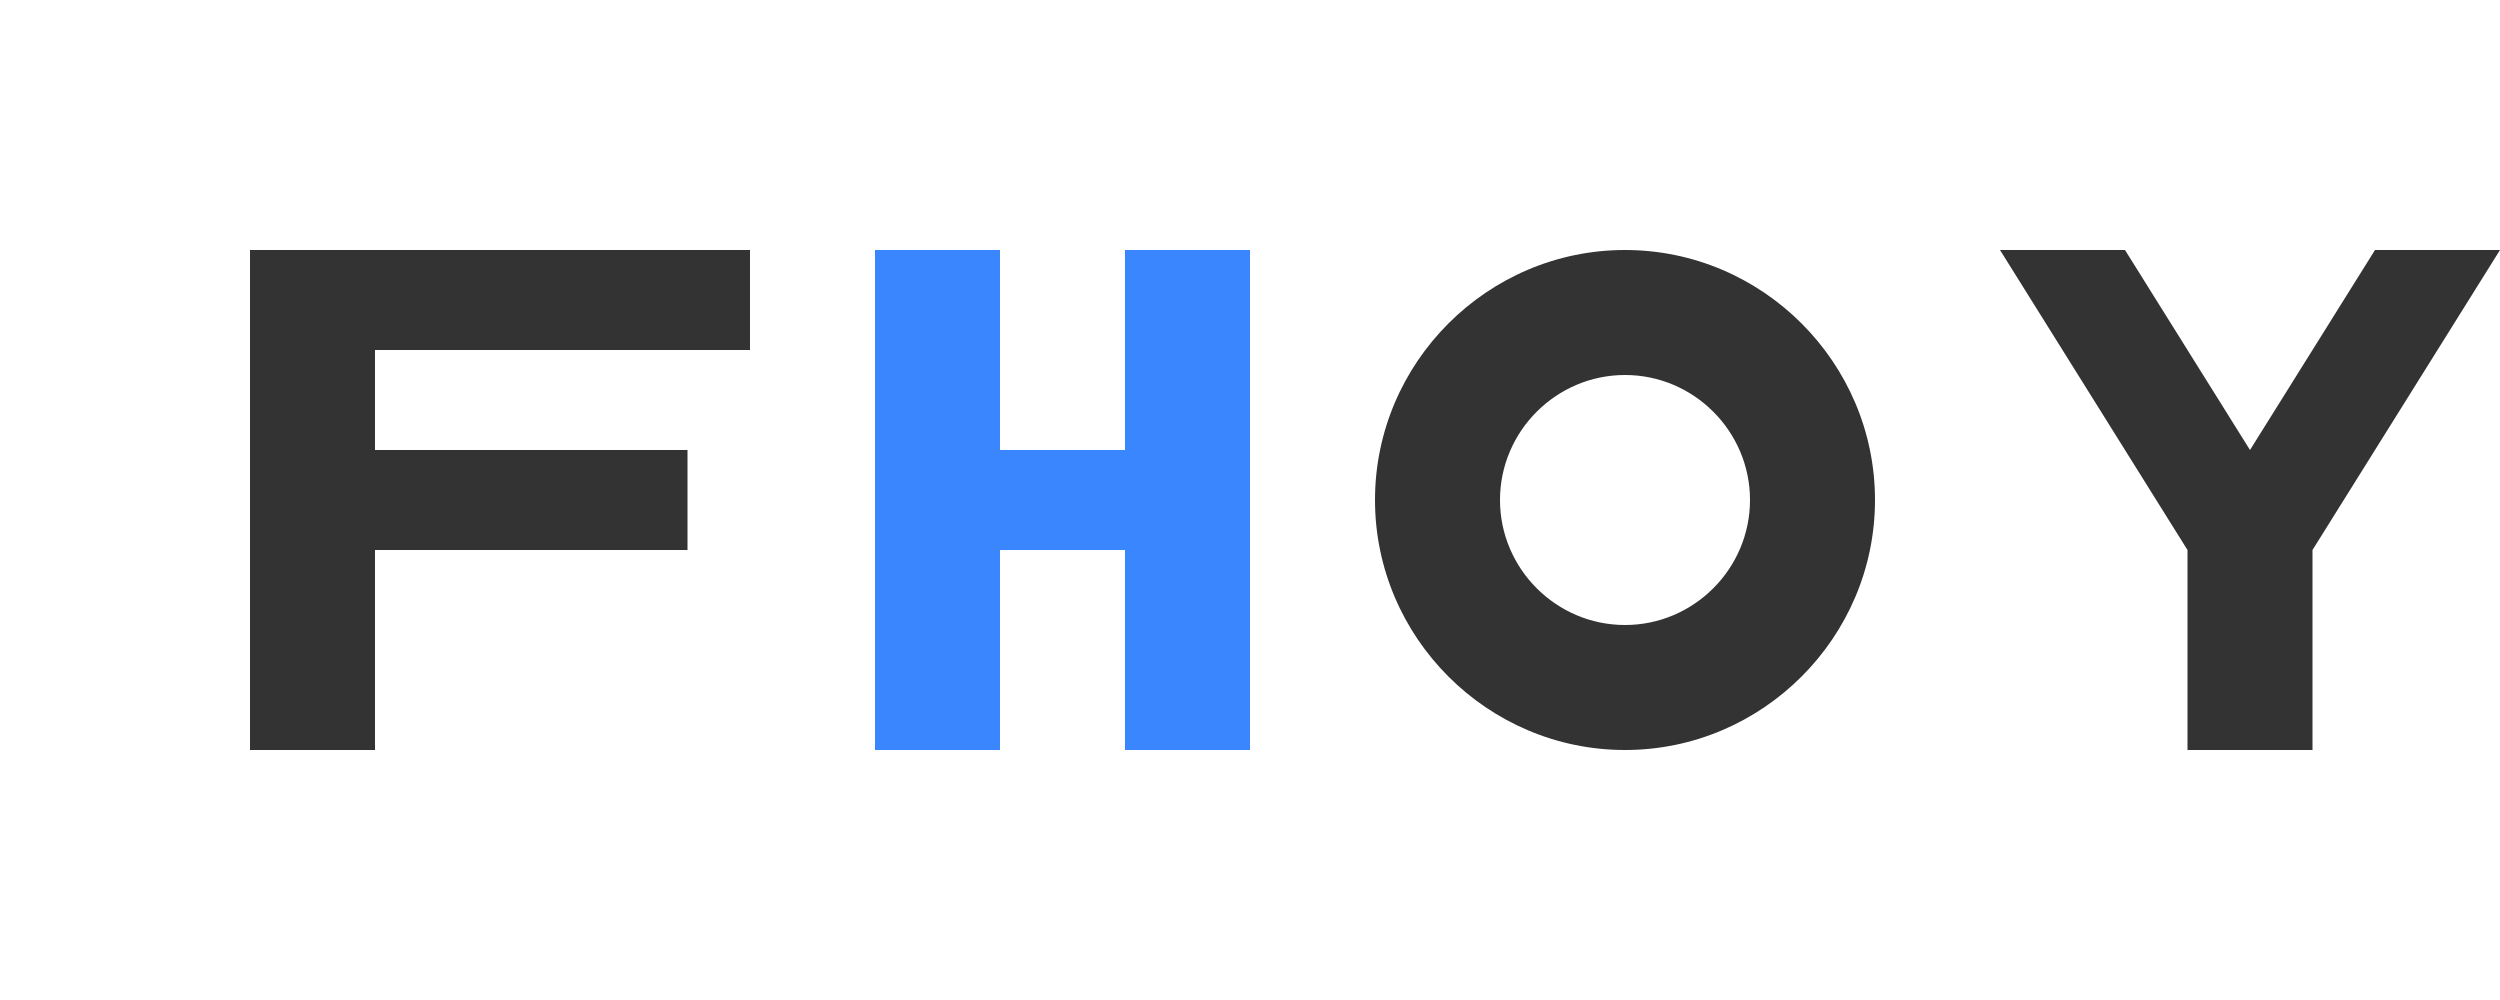
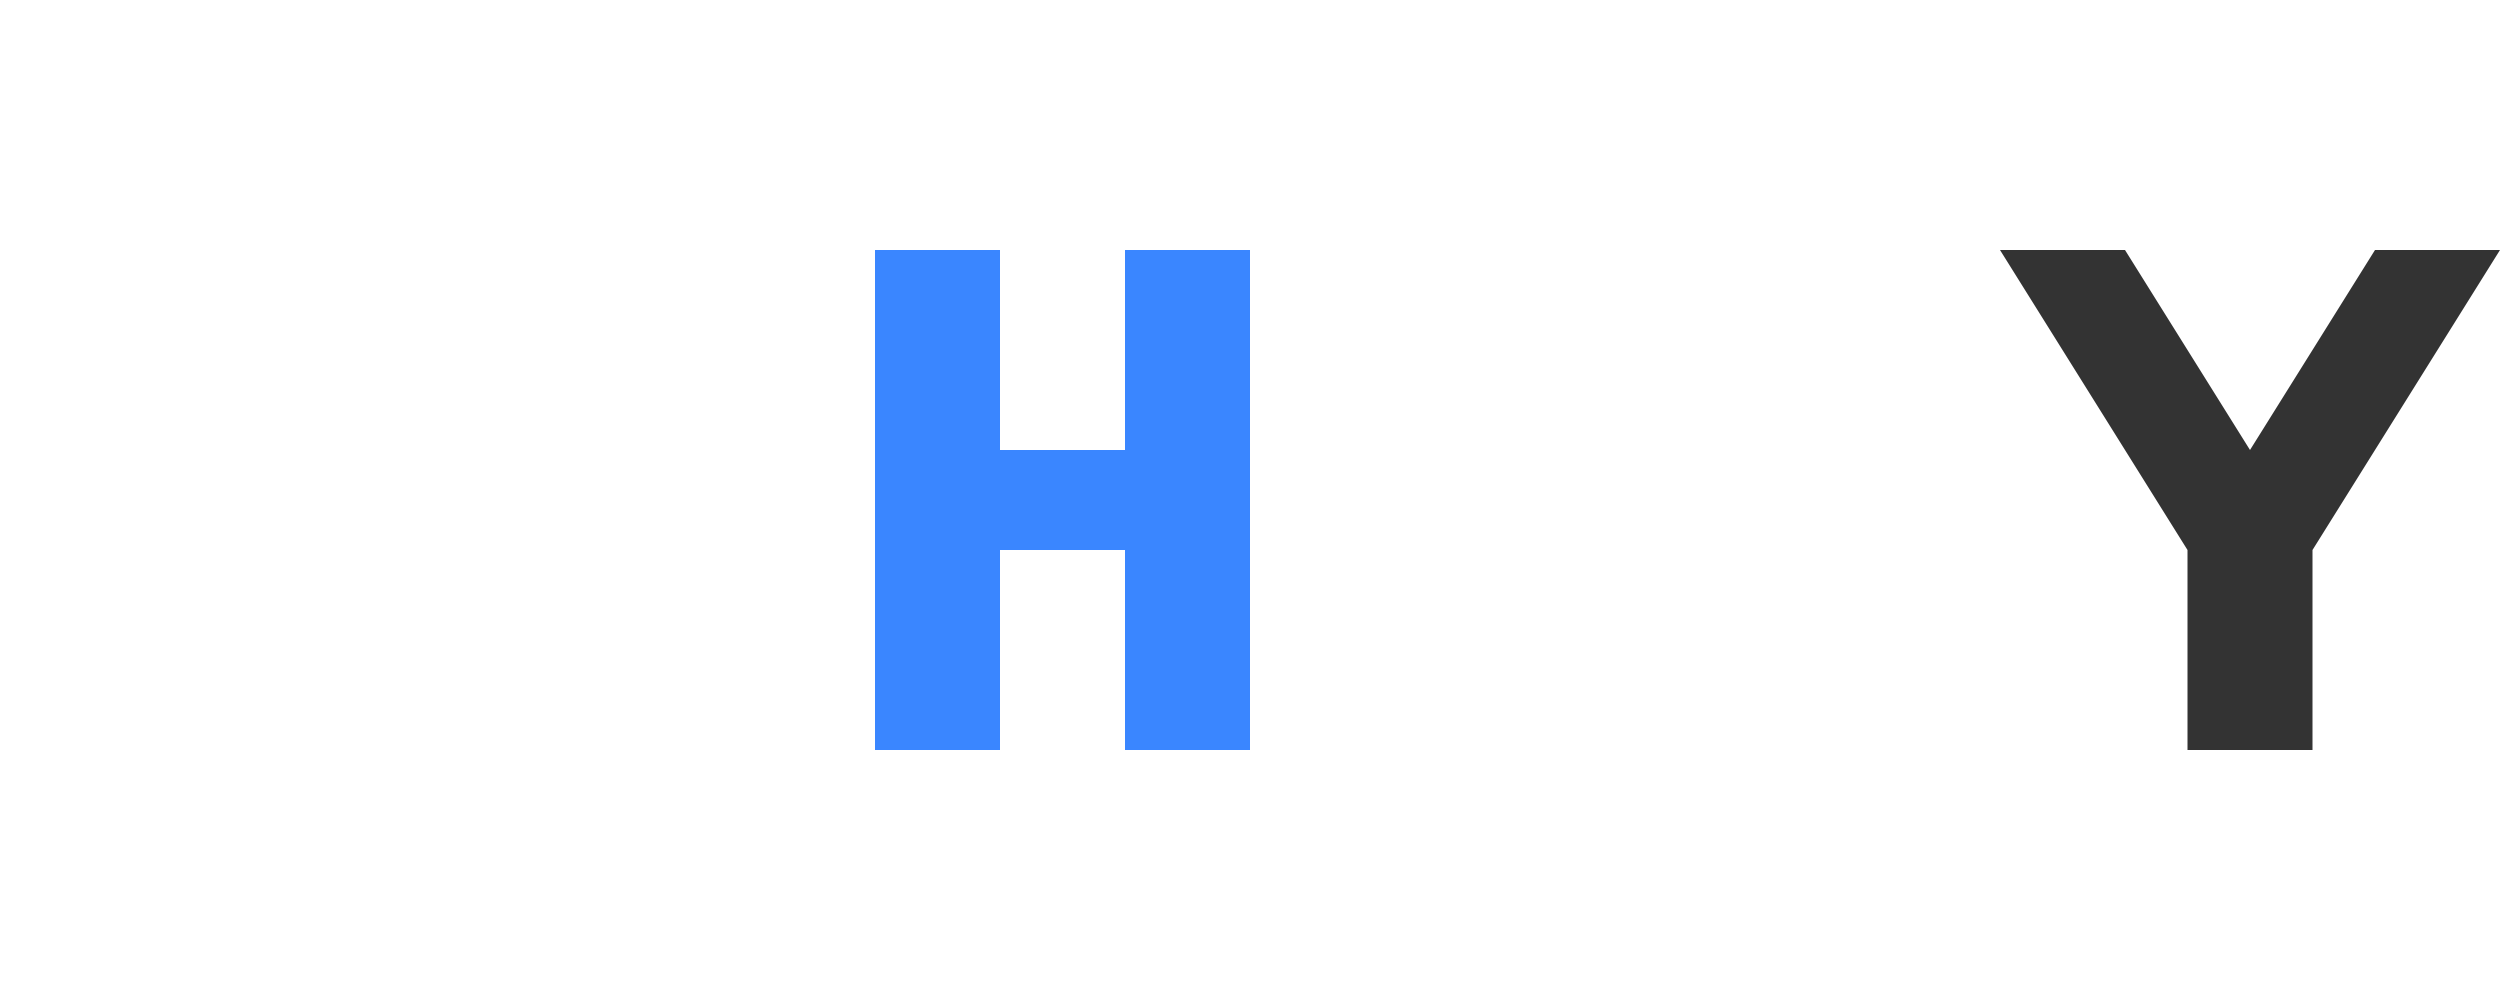
<svg xmlns="http://www.w3.org/2000/svg" viewBox="0 0 200 80" width="200" height="80">
  <style>
    .st0{fill:#333333;}
    .st1{fill:#3a86ff;}
  </style>
  <g>
-     <path class="st0" d="M20,20h40v8H30v8h25v8H30v16H20V20z" />
    <path class="st1" d="M70,20h10v16h10v-16h10v40H90V44H80v16H70V20z" />
-     <path class="st0" d="M110,40c0-11,9-20,20-20s20,9,20,20s-9,20-20,20S110,51,110,40z M120,40c0,5.5,4.5,10,10,10s10-4.5,10-10       s-4.5-10-10-10S120,34.5,120,40z" />
    <path class="st0" d="M160,20h10l10,16l10-16h10l-15,24v16h-10V44L160,20z" />
  </g>
</svg>